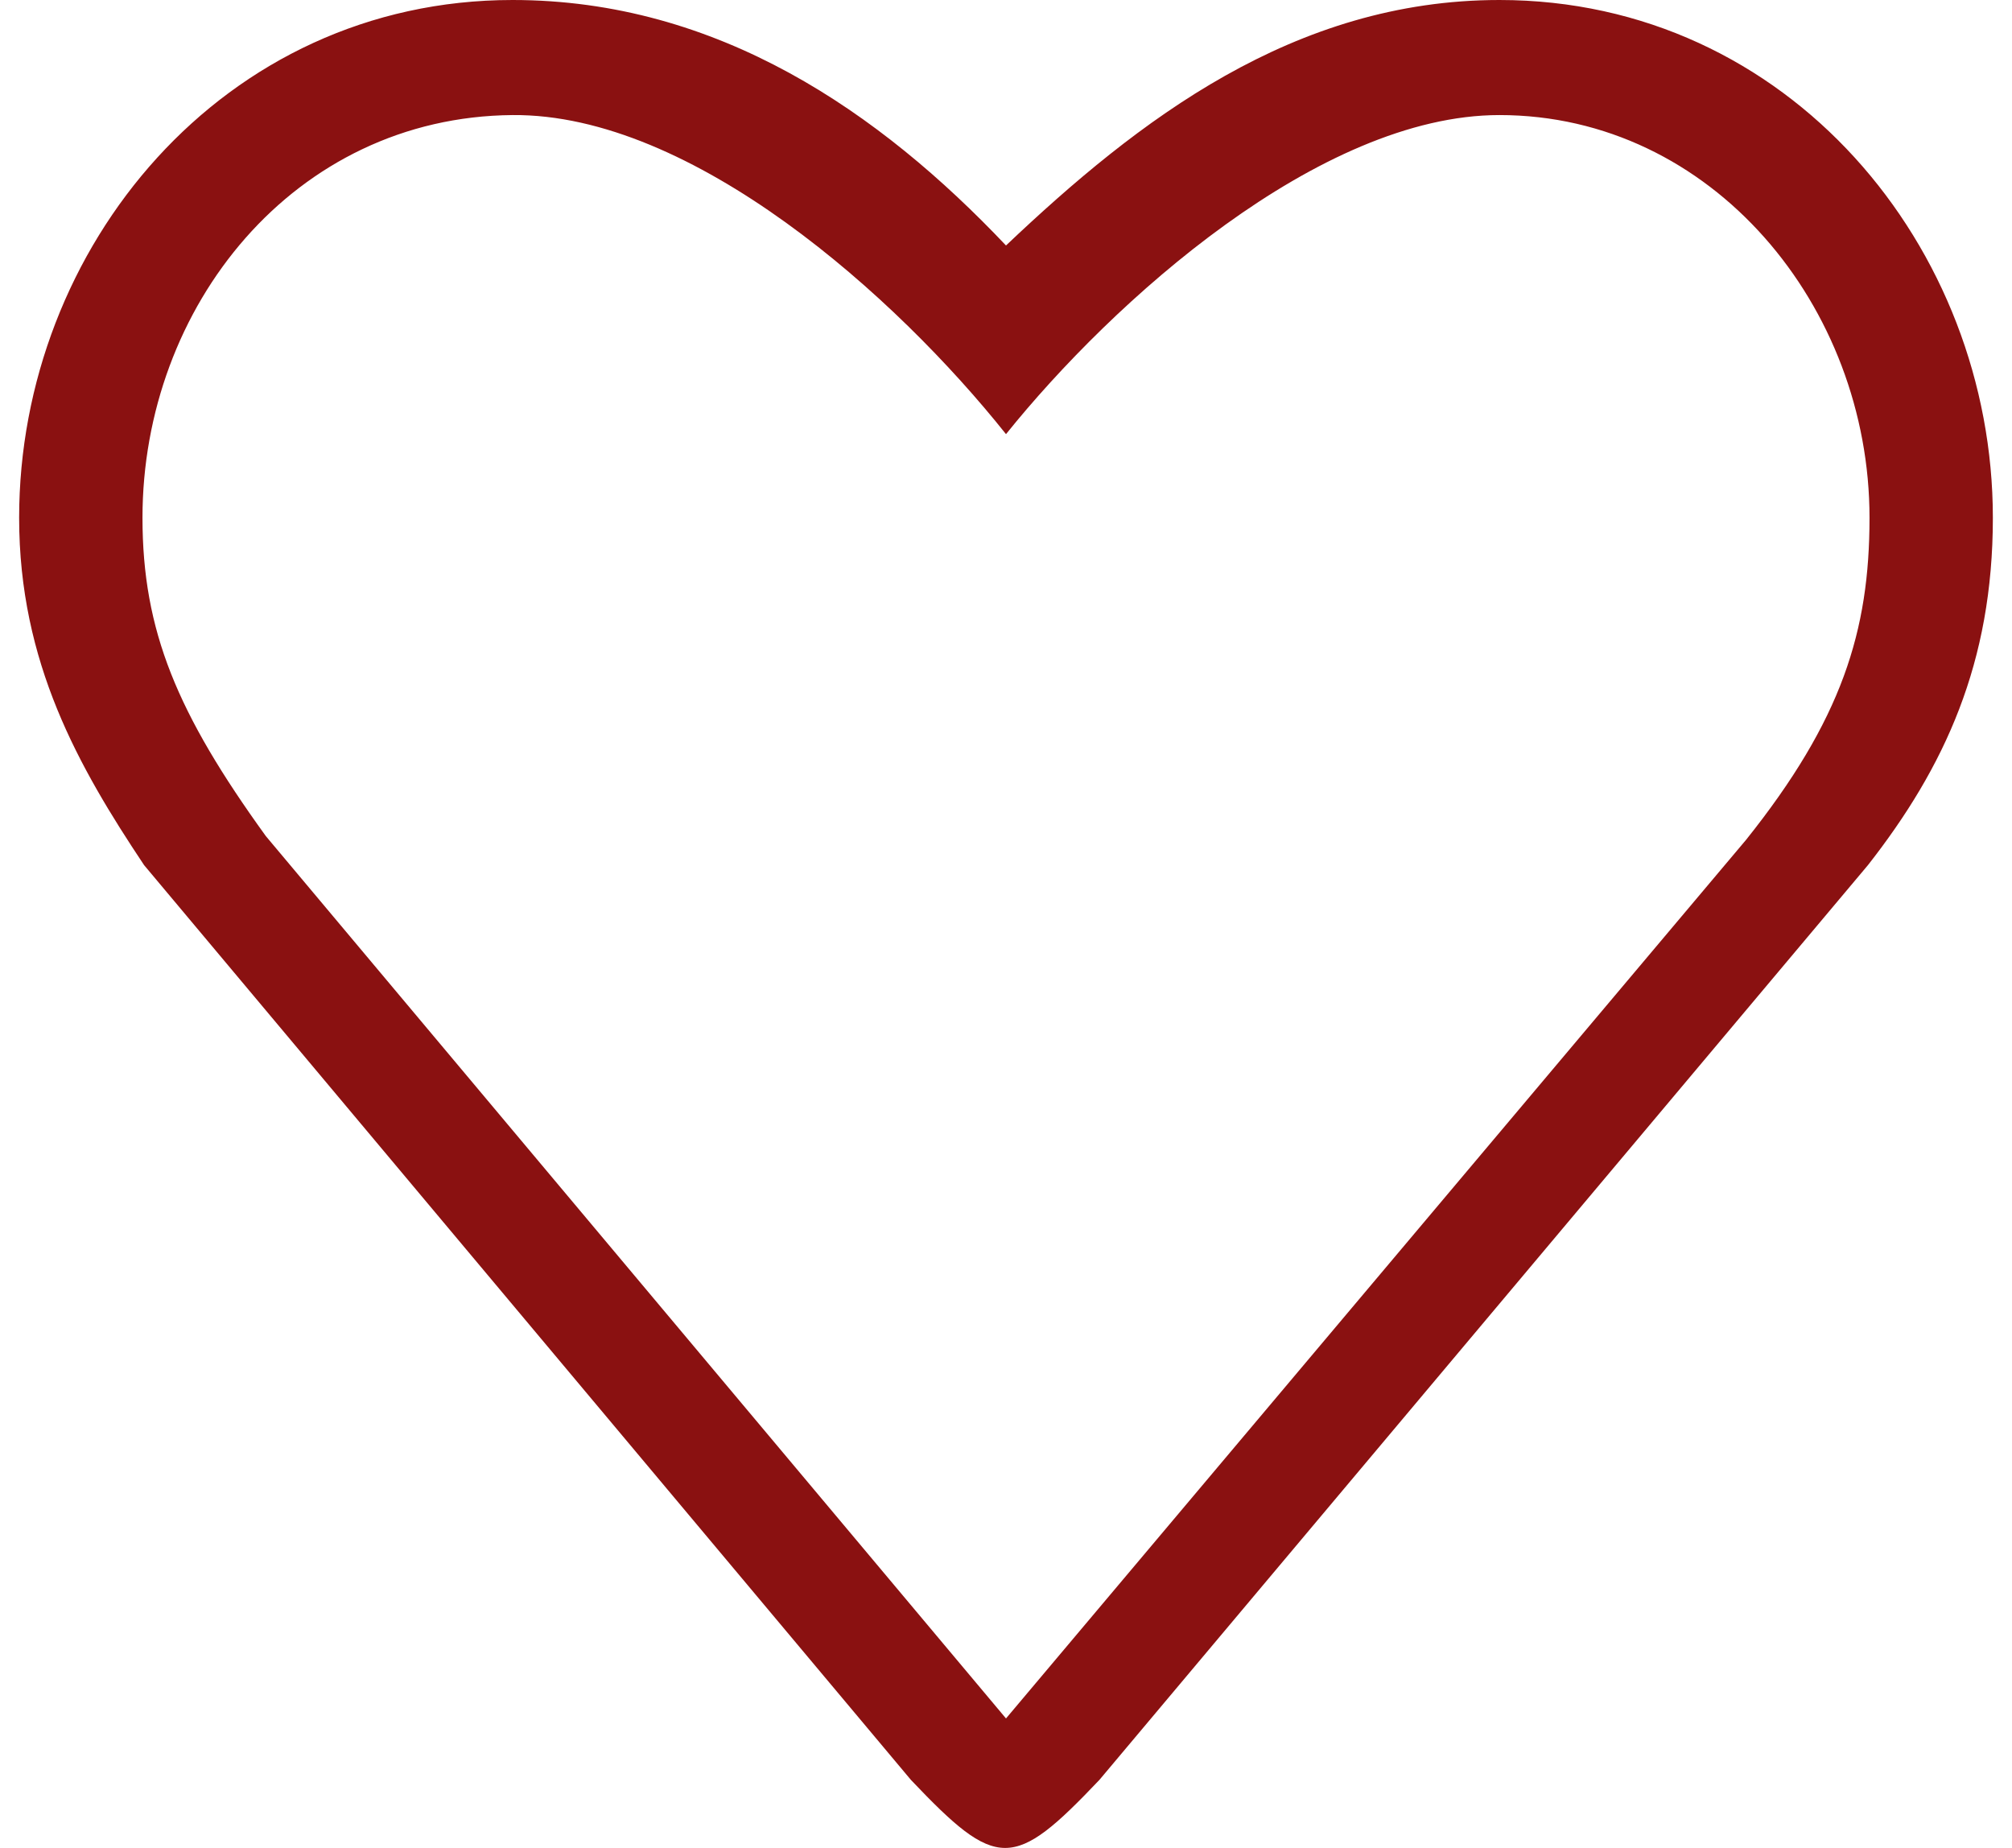
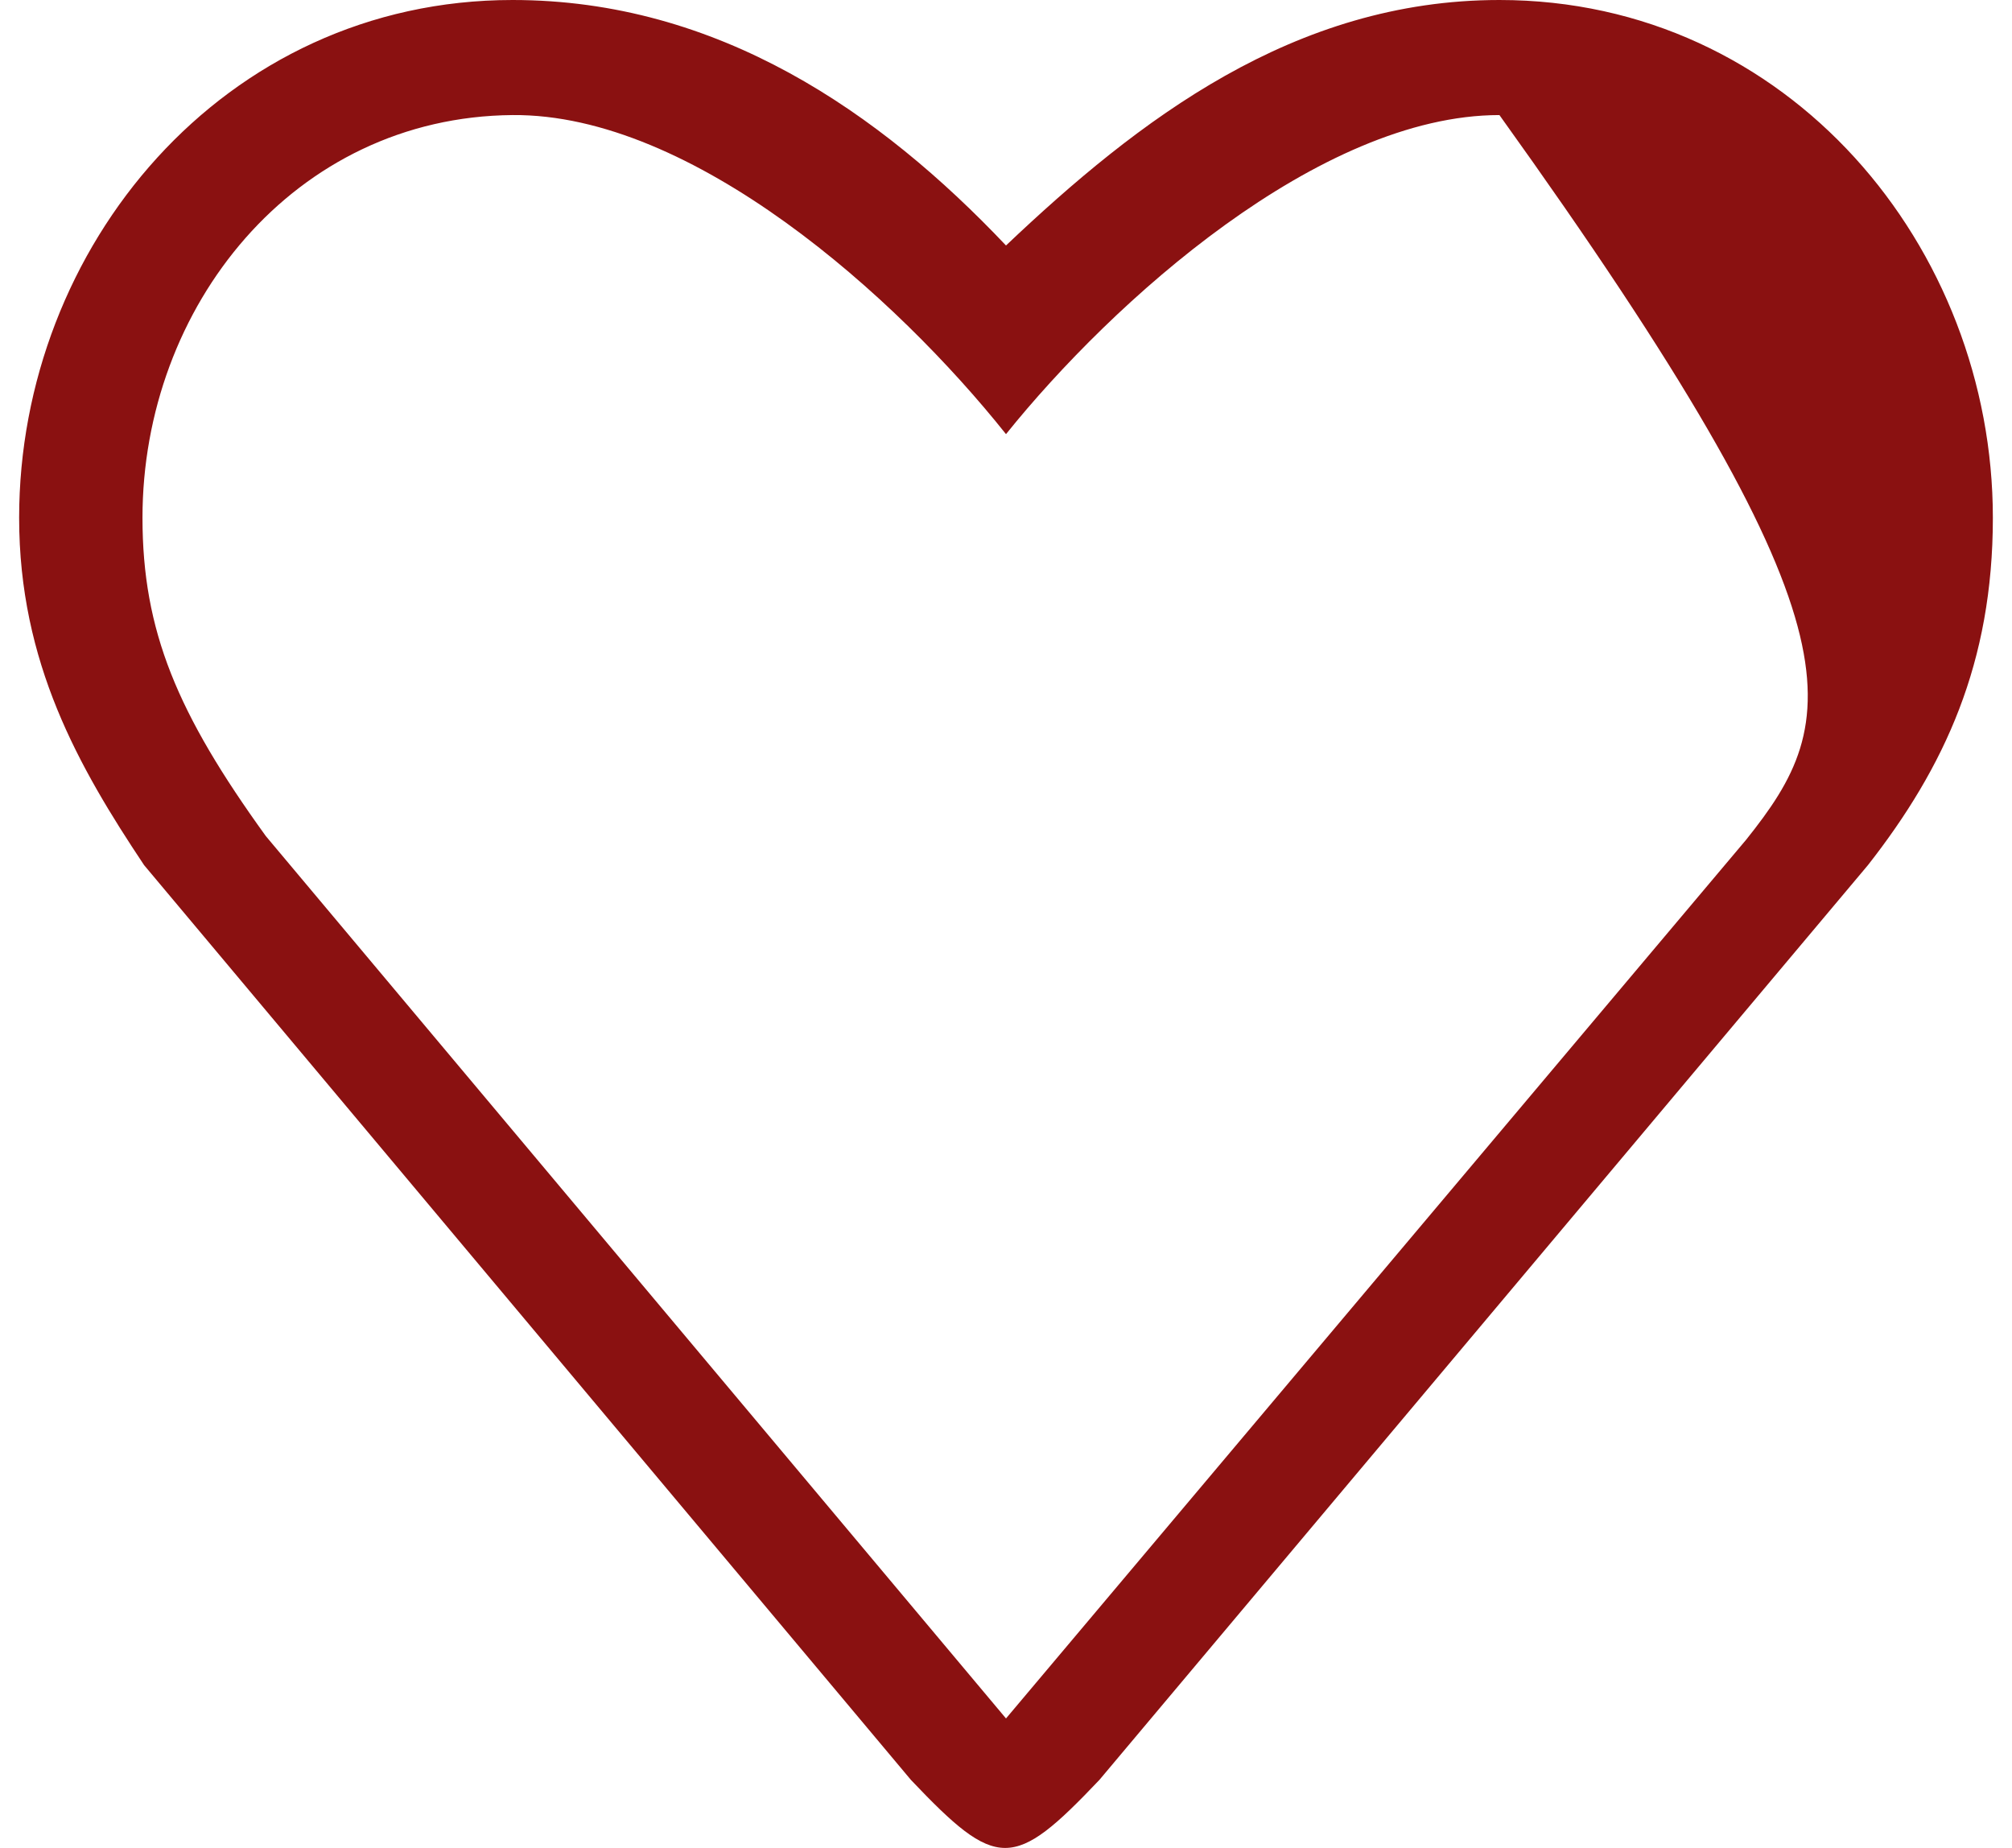
<svg xmlns="http://www.w3.org/2000/svg" width="49" height="45" viewBox="0 0 49 45" fill="none">
-   <path d="M36.517 0C31.51 0 27.722 2.923 24.5 5.978C21.43 2.736 17.489 0 12.483 0C5.432 0 0.466 6.032 0.466 12.609C0.466 16.138 1.918 18.68 3.509 21.067L22.185 43.344C24.282 45.552 24.677 45.552 26.774 43.344L45.492 21.067C47.362 18.68 48.534 16.138 48.534 12.609C48.534 6.032 43.568 0 36.517 0ZM42.526 20.448L24.5 41.847L6.474 20.36C4.319 17.378 3.47 15.367 3.47 12.609C3.47 7.471 7.158 2.846 12.483 2.802C16.863 2.766 21.828 7.217 24.5 10.572C27.102 7.334 32.137 2.802 36.517 2.802C41.701 2.802 45.53 7.471 45.53 12.609C45.53 15.367 44.858 17.528 42.526 20.448Z" fill="#8A1111" />
+   <path d="M36.517 0C31.51 0 27.722 2.923 24.5 5.978C21.43 2.736 17.489 0 12.483 0C5.432 0 0.466 6.032 0.466 12.609C0.466 16.138 1.918 18.68 3.509 21.067L22.185 43.344C24.282 45.552 24.677 45.552 26.774 43.344L45.492 21.067C47.362 18.68 48.534 16.138 48.534 12.609C48.534 6.032 43.568 0 36.517 0ZM42.526 20.448L24.5 41.847L6.474 20.36C4.319 17.378 3.47 15.367 3.47 12.609C3.47 7.471 7.158 2.846 12.483 2.802C16.863 2.766 21.828 7.217 24.5 10.572C27.102 7.334 32.137 2.802 36.517 2.802C45.53 15.367 44.858 17.528 42.526 20.448Z" fill="#8A1111" />
</svg>